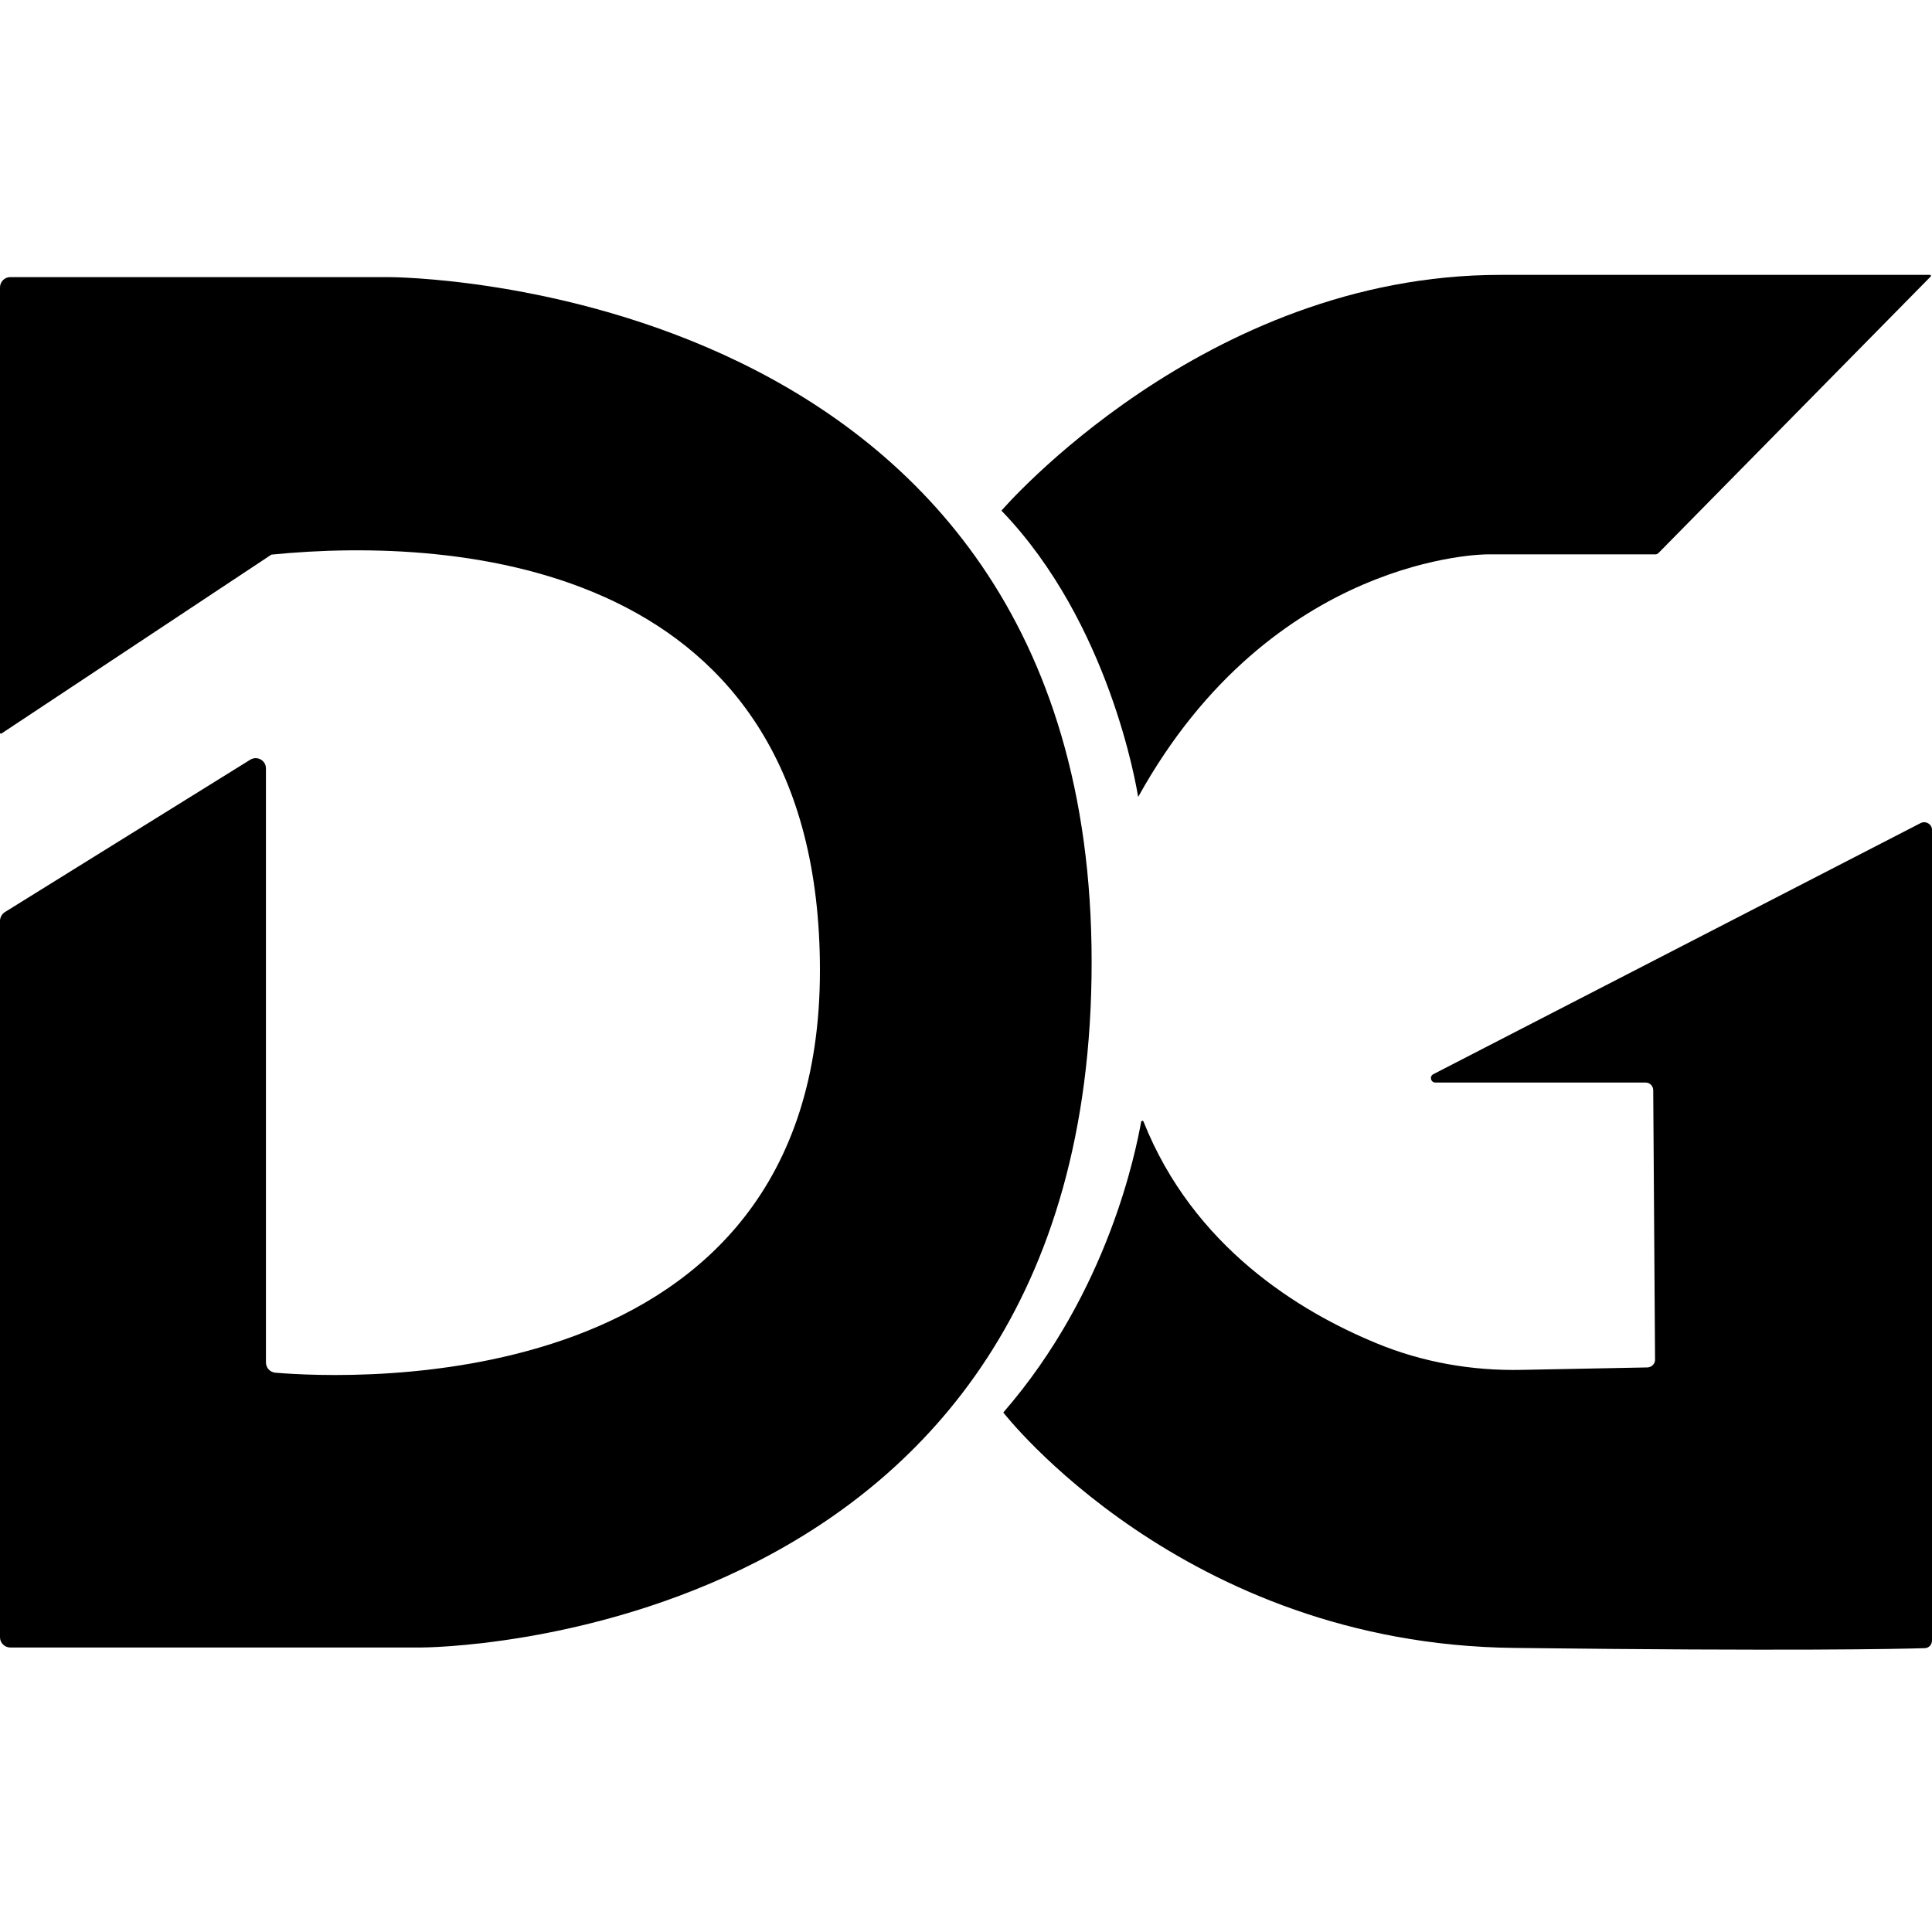
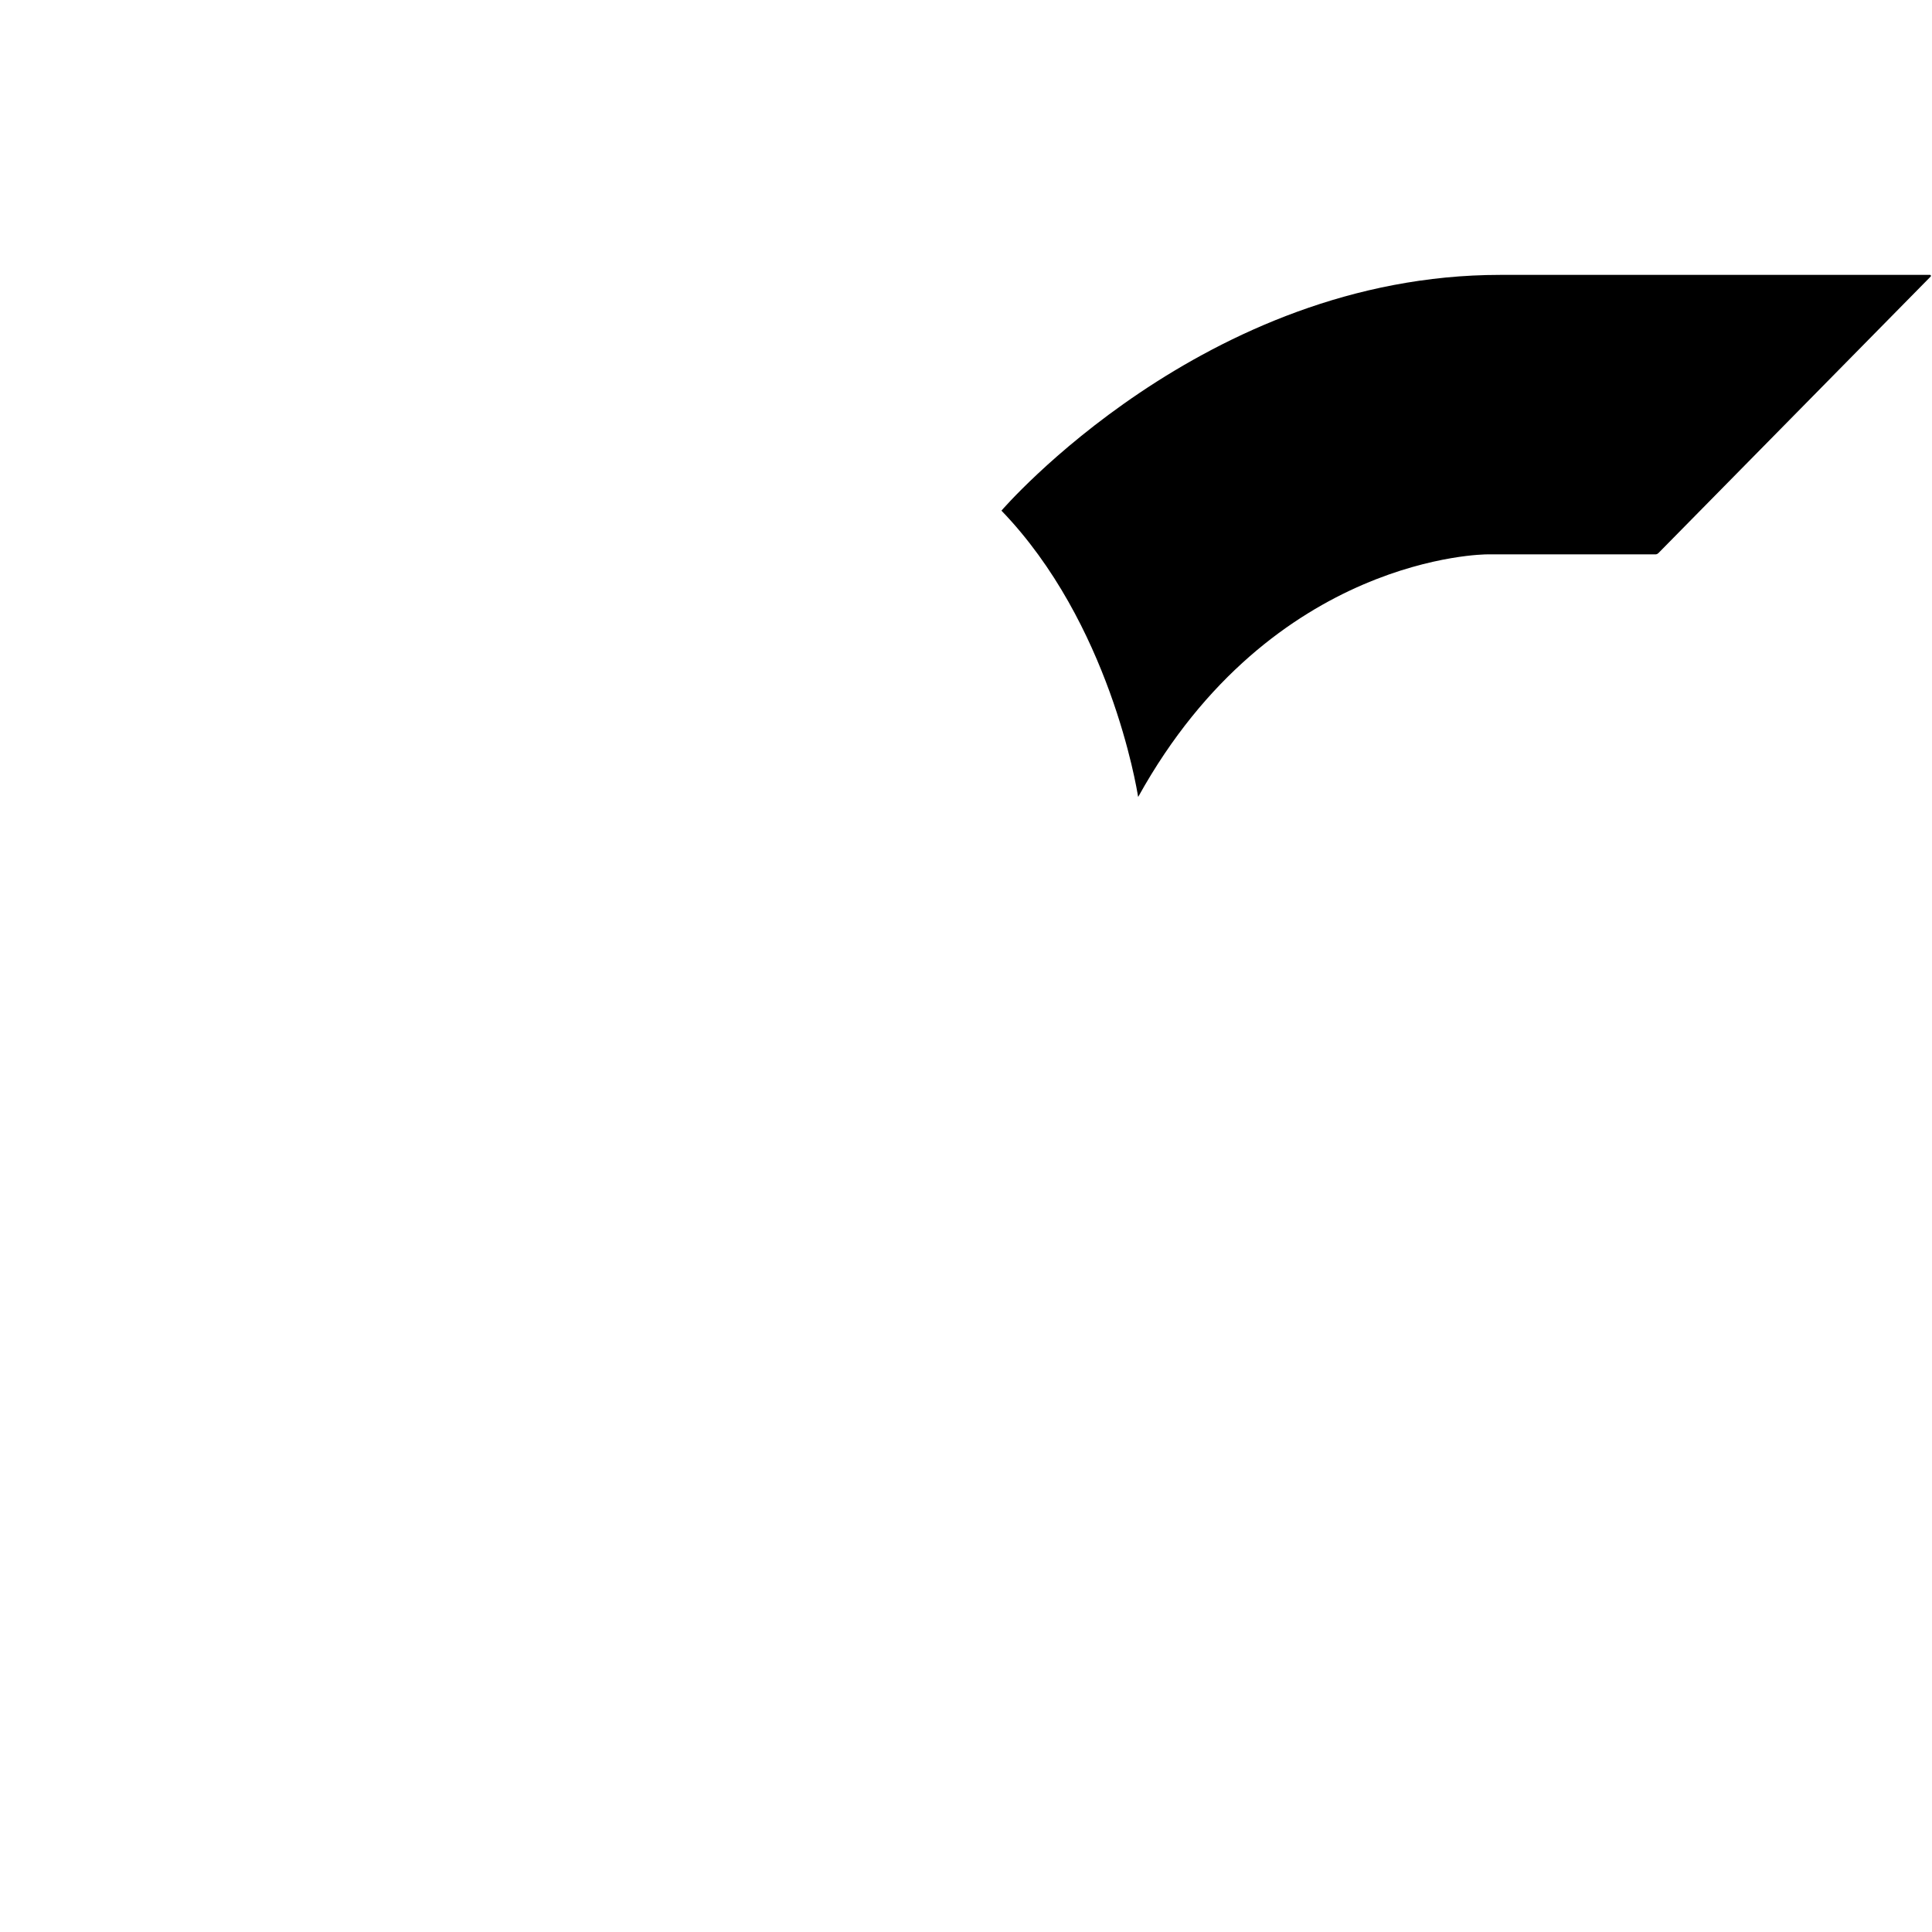
<svg xmlns="http://www.w3.org/2000/svg" version="1.1" id="Layer_1" x="0px" y="0px" width="72px" height="72px" viewBox="0 0 72 72" enable-background="new 0 0 72 72" xml:space="preserve">
  <g>
    <g>
-       <path d="M0.178,33.994l9.15-5.683c0.256-0.154,0.583,0.025,0.583,0.328v22.133c0,0.203,0.151,0.367,0.354,0.385    c2.721,0.228,20.292,1.089,20.292-14.995c0-15.248-13.511-16.185-20.443-15.493L0.055,27.336C0.031,27.351,0,27.336,0,27.311    V10.712c0-0.214,0.174-0.385,0.38-0.385h14.103c0,0,26.199-0.022,26.199,25.524c0,25.546-24.969,25.546-24.969,25.546H0.38    c-0.206,0-0.38-0.171-0.38-0.38V34.318C0,34.189,0.075,34.06,0.178,33.994" />
      <g>
        <path d="M61.805,20.611c-0.036,0.032-0.066,0.049-0.118,0.049h-6.28c0,0-7.978,0-12.983,9.026c0,0.008-0.012,0.008-0.012,0     c-0.053-0.34-1.062-6.479-5.091-10.656c0,0,7.546-8.786,18.589-8.786h16.021c0.022,0,0.039,0.04,0.022,0.059L61.805,20.611z" />
-         <path d="M42.527,41.81c-0.195,1.051-1.203,6.303-5.137,10.829c0,0,6.685,8.638,19.027,8.774     c10.349,0.123,14.301,0.041,15.312,0.009c0.151,0,0.271-0.131,0.271-0.285V40.344v-9.419c0-0.21-0.228-0.347-0.422-0.252     l-18.156,9.356c-0.164,0.079-0.106,0.315,0.076,0.315h7.829c0.159,0,0.277,0.123,0.284,0.277l0.068,10.047     c0.007,0.152-0.125,0.284-0.278,0.292l-4.684,0.091c-1.854,0.041-3.713-0.284-5.422-0.993c-2.873-1.182-6.819-3.591-8.678-8.256     C42.604,41.754,42.534,41.76,42.527,41.81" />
      </g>
    </g>
  </g>
</svg>